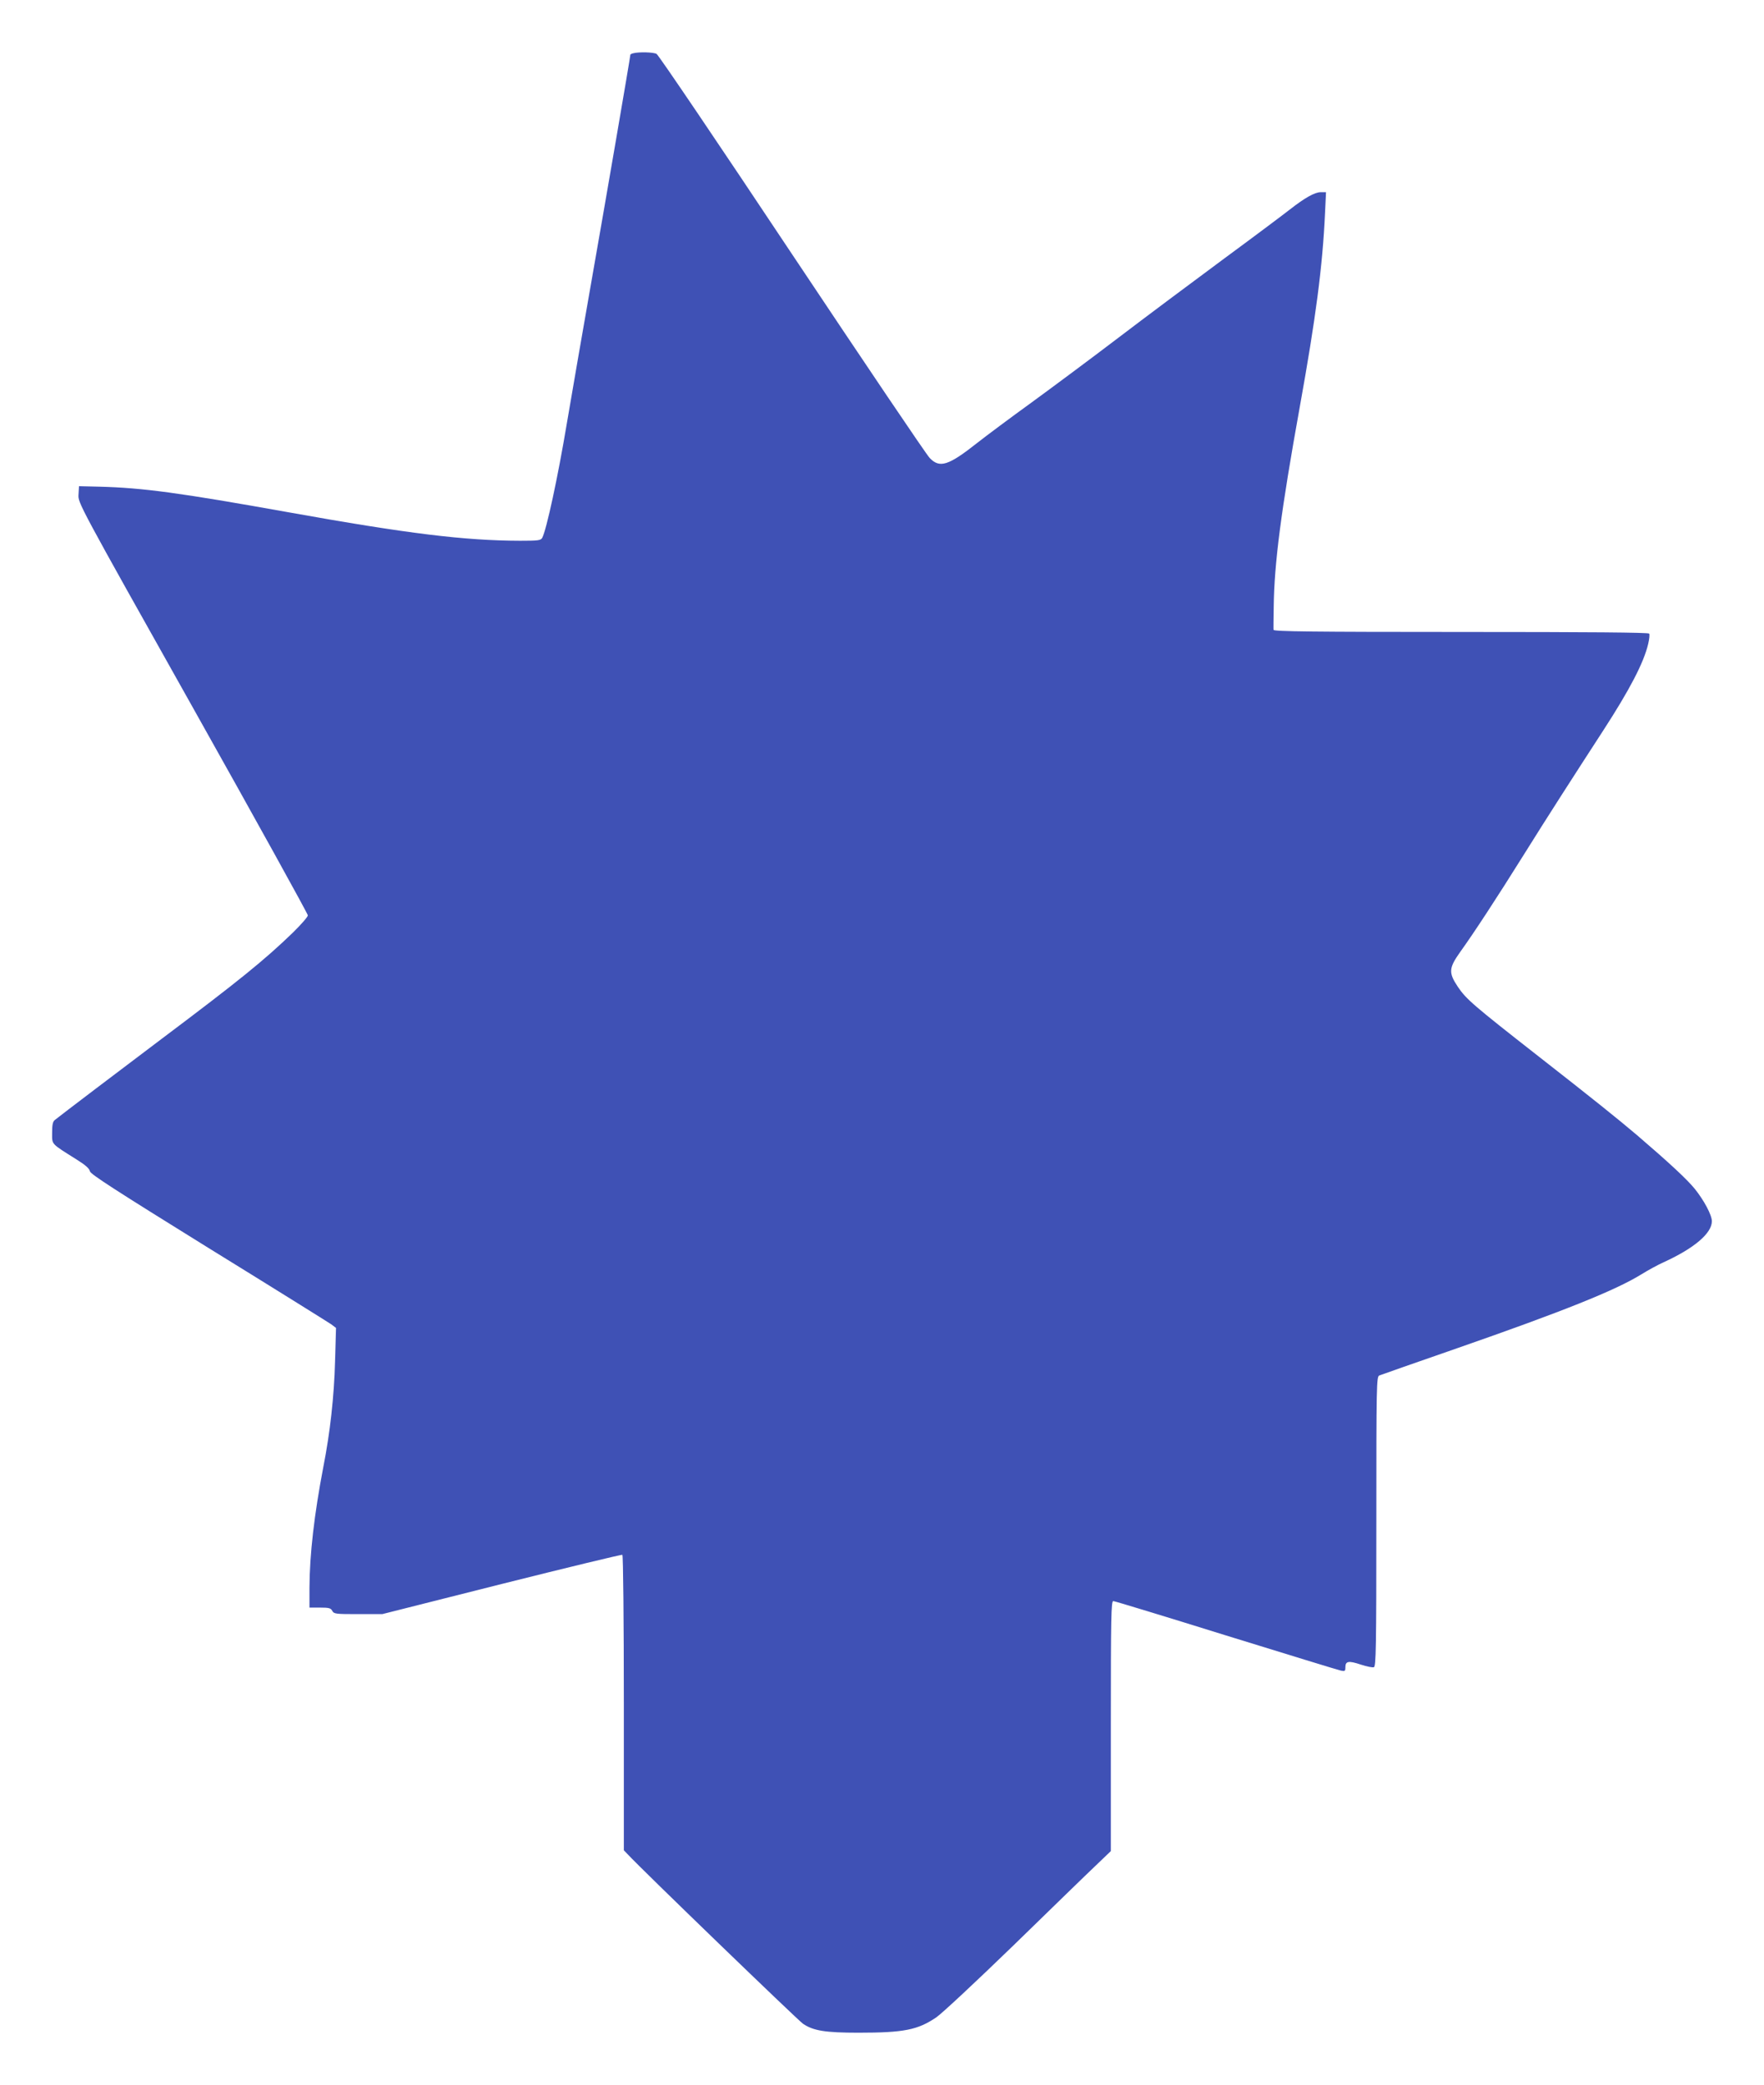
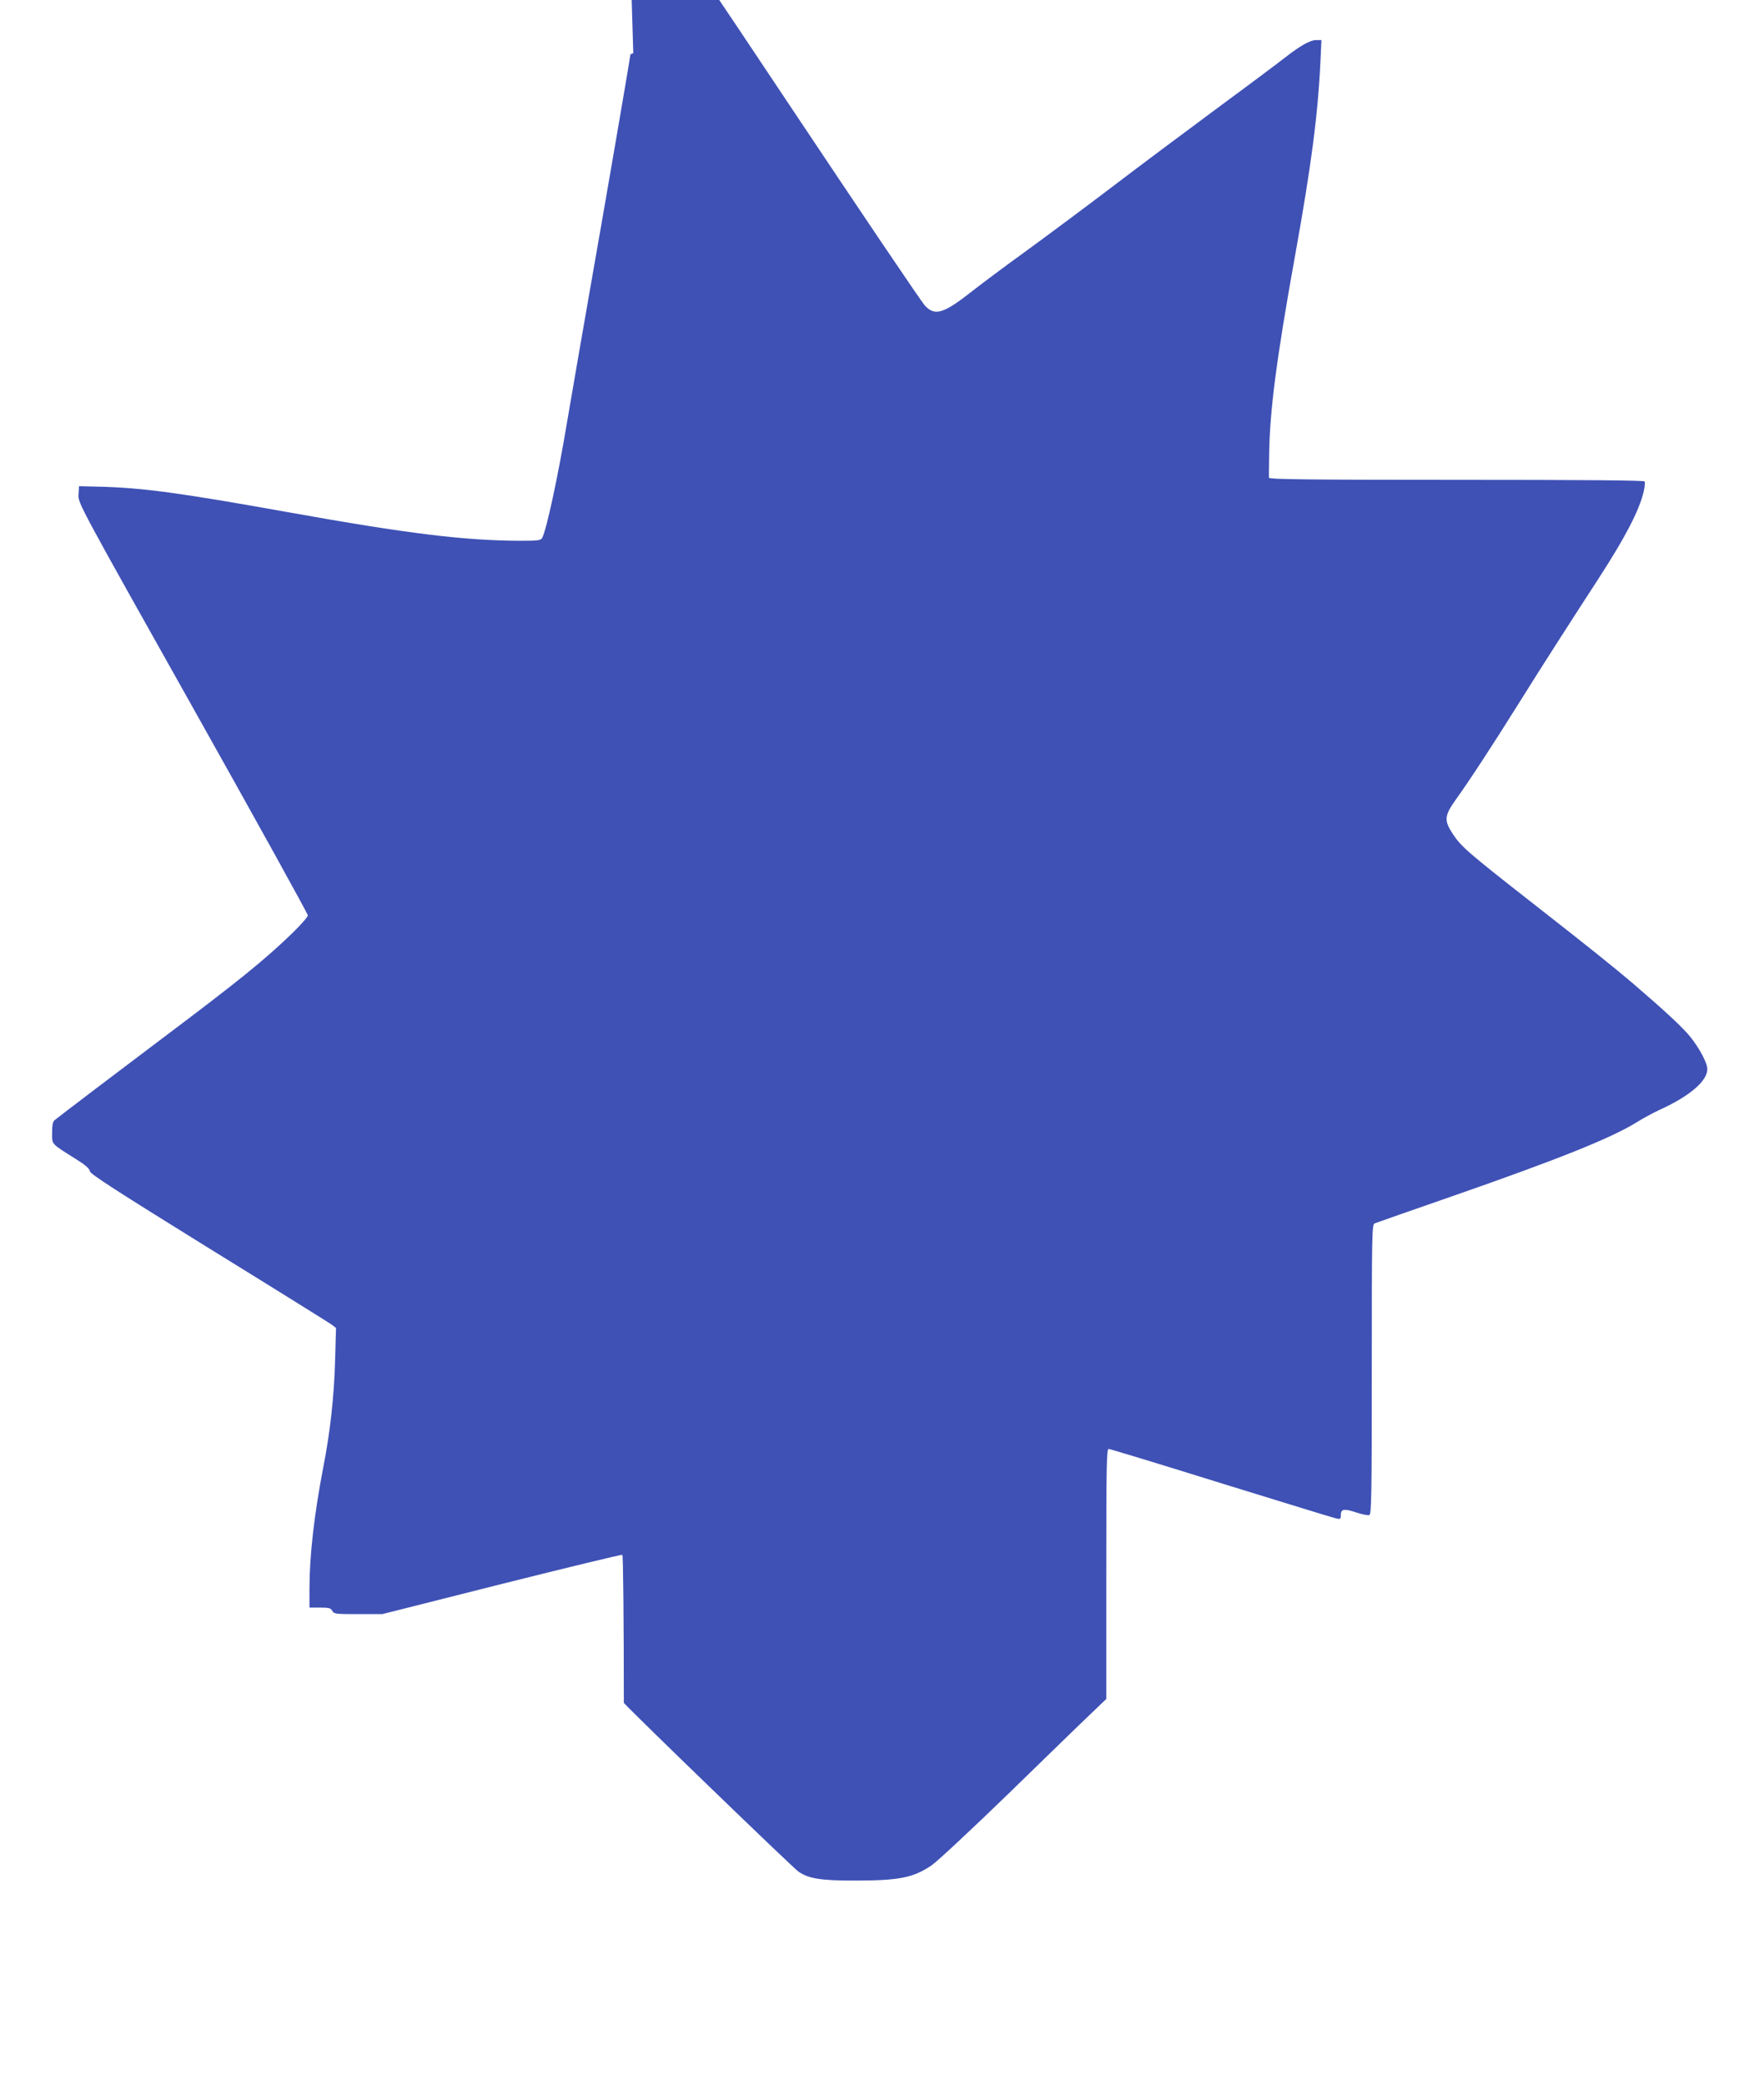
<svg xmlns="http://www.w3.org/2000/svg" version="1.0" width="1083pt" height="1280pt" viewBox="0 0 1083 1280" preserveAspectRatio="xMidYMid meet">
  <g transform="translate(0,1280) scale(0.1,-0.1)" fill="#3f51b5" stroke="none">
-     <path d="M3888 12473 c-10 -2 -18 -7 -18 -9 0 -14 -153 -903 -235 -1369 -51 -291 -121 -694 -155 -895 -55 -330 -125 -653 -151 -702 -9 -16 -24 -18 -137 -18 -340 1 -686 43 -1422 175 -670 120 -893 150 -1160 157 l-125 3 -3 -52 c-3 -51 -3 -52 703 -1309 388 -691 705 -1265 705 -1274 0 -9 -42 -57 -92 -106 -175 -169 -329 -294 -808 -654 -235 -177 -616 -466 -653 -496 -13 -10 -17 -29 -17 -79 0 -74 -10 -63 152 -165 53 -33 77 -55 80 -71 2 -17 154 -115 728 -471 399 -246 738 -458 754 -469 l29 -22 -6 -206 c-6 -217 -30 -434 -72 -648 -56 -292 -84 -537 -85 -740 l0 -123 65 0 c54 0 66 -3 75 -20 10 -19 21 -20 159 -20 l148 0 733 185 c403 101 737 182 741 179 5 -3 9 -411 9 -909 l0 -905 28 -29 c76 -83 1042 -1016 1072 -1036 63 -43 137 -55 340 -55 280 0 364 17 478 94 34 23 246 221 473 441 226 220 453 441 505 490 l94 90 0 768 c0 675 2 767 15 767 8 0 320 -95 692 -211 373 -115 690 -213 706 -216 24 -5 27 -3 27 21 0 38 20 41 95 16 36 -12 72 -19 80 -16 13 5 15 123 15 895 0 837 1 889 18 896 9 4 224 79 477 167 649 226 974 356 1132 454 40 25 101 58 136 74 187 85 297 178 297 252 0 38 -48 128 -105 199 -48 59 -158 161 -355 330 -118 100 -271 223 -605 484 -400 313 -444 351 -495 427 -58 87 -55 115 16 215 82 114 221 326 391 598 144 231 307 484 486 760 162 250 249 416 276 532 7 29 10 57 6 63 -4 7 -365 10 -1156 10 -912 0 -1149 3 -1150 13 -1 6 0 71 1 142 3 266 45 589 160 1227 98 544 140 862 155 1191 l6 127 -33 0 c-36 0 -98 -35 -190 -107 -29 -23 -210 -159 -403 -301 -192 -142 -484 -360 -648 -485 -164 -125 -405 -304 -535 -399 -130 -94 -280 -206 -332 -247 -177 -140 -231 -157 -292 -93 -20 20 -401 585 -847 1254 -445 669 -819 1222 -830 1227 -19 11 -109 13 -143 4z" />
+     <path d="M3888 12473 c-10 -2 -18 -7 -18 -9 0 -14 -153 -903 -235 -1369 -51 -291 -121 -694 -155 -895 -55 -330 -125 -653 -151 -702 -9 -16 -24 -18 -137 -18 -340 1 -686 43 -1422 175 -670 120 -893 150 -1160 157 l-125 3 -3 -52 c-3 -51 -3 -52 703 -1309 388 -691 705 -1265 705 -1274 0 -9 -42 -57 -92 -106 -175 -169 -329 -294 -808 -654 -235 -177 -616 -466 -653 -496 -13 -10 -17 -29 -17 -79 0 -74 -10 -63 152 -165 53 -33 77 -55 80 -71 2 -17 154 -115 728 -471 399 -246 738 -458 754 -469 l29 -22 -6 -206 c-6 -217 -30 -434 -72 -648 -56 -292 -84 -537 -85 -740 l0 -123 65 0 c54 0 66 -3 75 -20 10 -19 21 -20 159 -20 l148 0 733 185 c403 101 737 182 741 179 5 -3 9 -411 9 -909 c76 -83 1042 -1016 1072 -1036 63 -43 137 -55 340 -55 280 0 364 17 478 94 34 23 246 221 473 441 226 220 453 441 505 490 l94 90 0 768 c0 675 2 767 15 767 8 0 320 -95 692 -211 373 -115 690 -213 706 -216 24 -5 27 -3 27 21 0 38 20 41 95 16 36 -12 72 -19 80 -16 13 5 15 123 15 895 0 837 1 889 18 896 9 4 224 79 477 167 649 226 974 356 1132 454 40 25 101 58 136 74 187 85 297 178 297 252 0 38 -48 128 -105 199 -48 59 -158 161 -355 330 -118 100 -271 223 -605 484 -400 313 -444 351 -495 427 -58 87 -55 115 16 215 82 114 221 326 391 598 144 231 307 484 486 760 162 250 249 416 276 532 7 29 10 57 6 63 -4 7 -365 10 -1156 10 -912 0 -1149 3 -1150 13 -1 6 0 71 1 142 3 266 45 589 160 1227 98 544 140 862 155 1191 l6 127 -33 0 c-36 0 -98 -35 -190 -107 -29 -23 -210 -159 -403 -301 -192 -142 -484 -360 -648 -485 -164 -125 -405 -304 -535 -399 -130 -94 -280 -206 -332 -247 -177 -140 -231 -157 -292 -93 -20 20 -401 585 -847 1254 -445 669 -819 1222 -830 1227 -19 11 -109 13 -143 4z" />
  </g>
</svg>